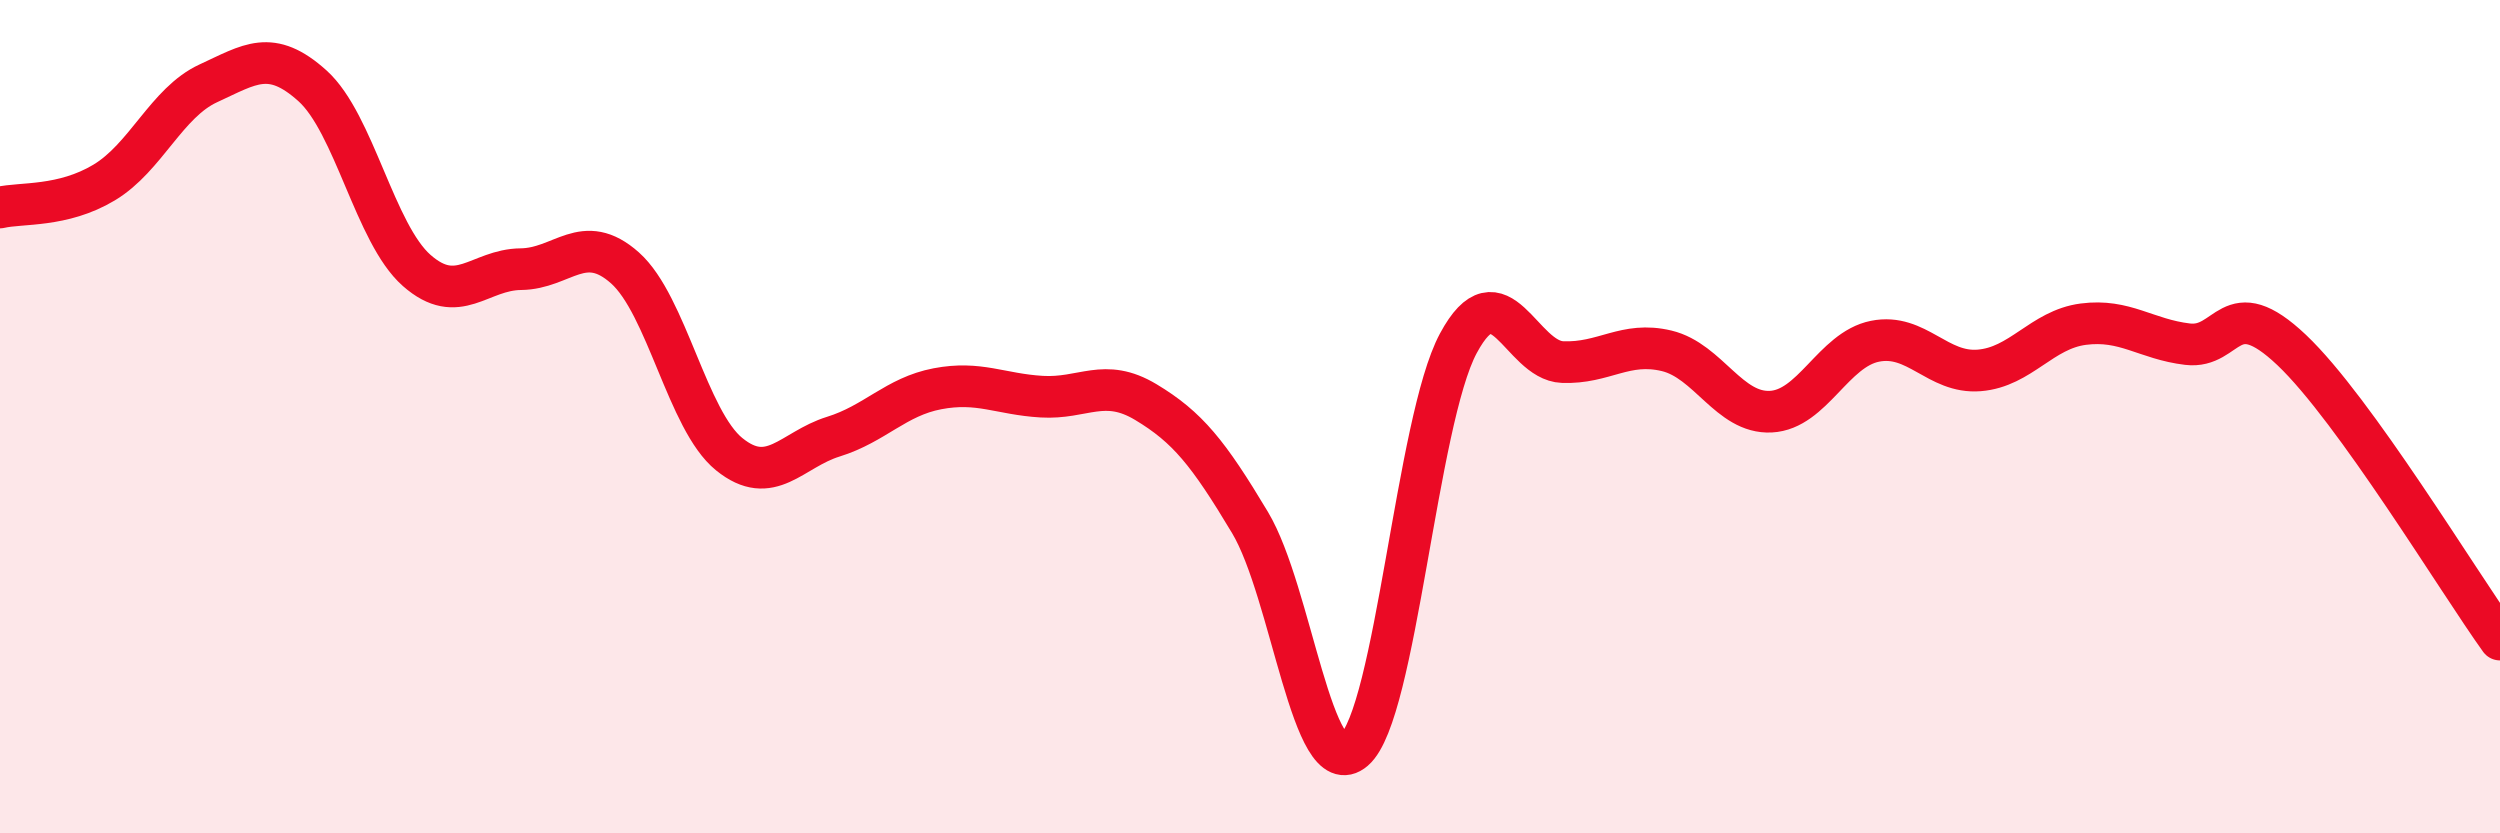
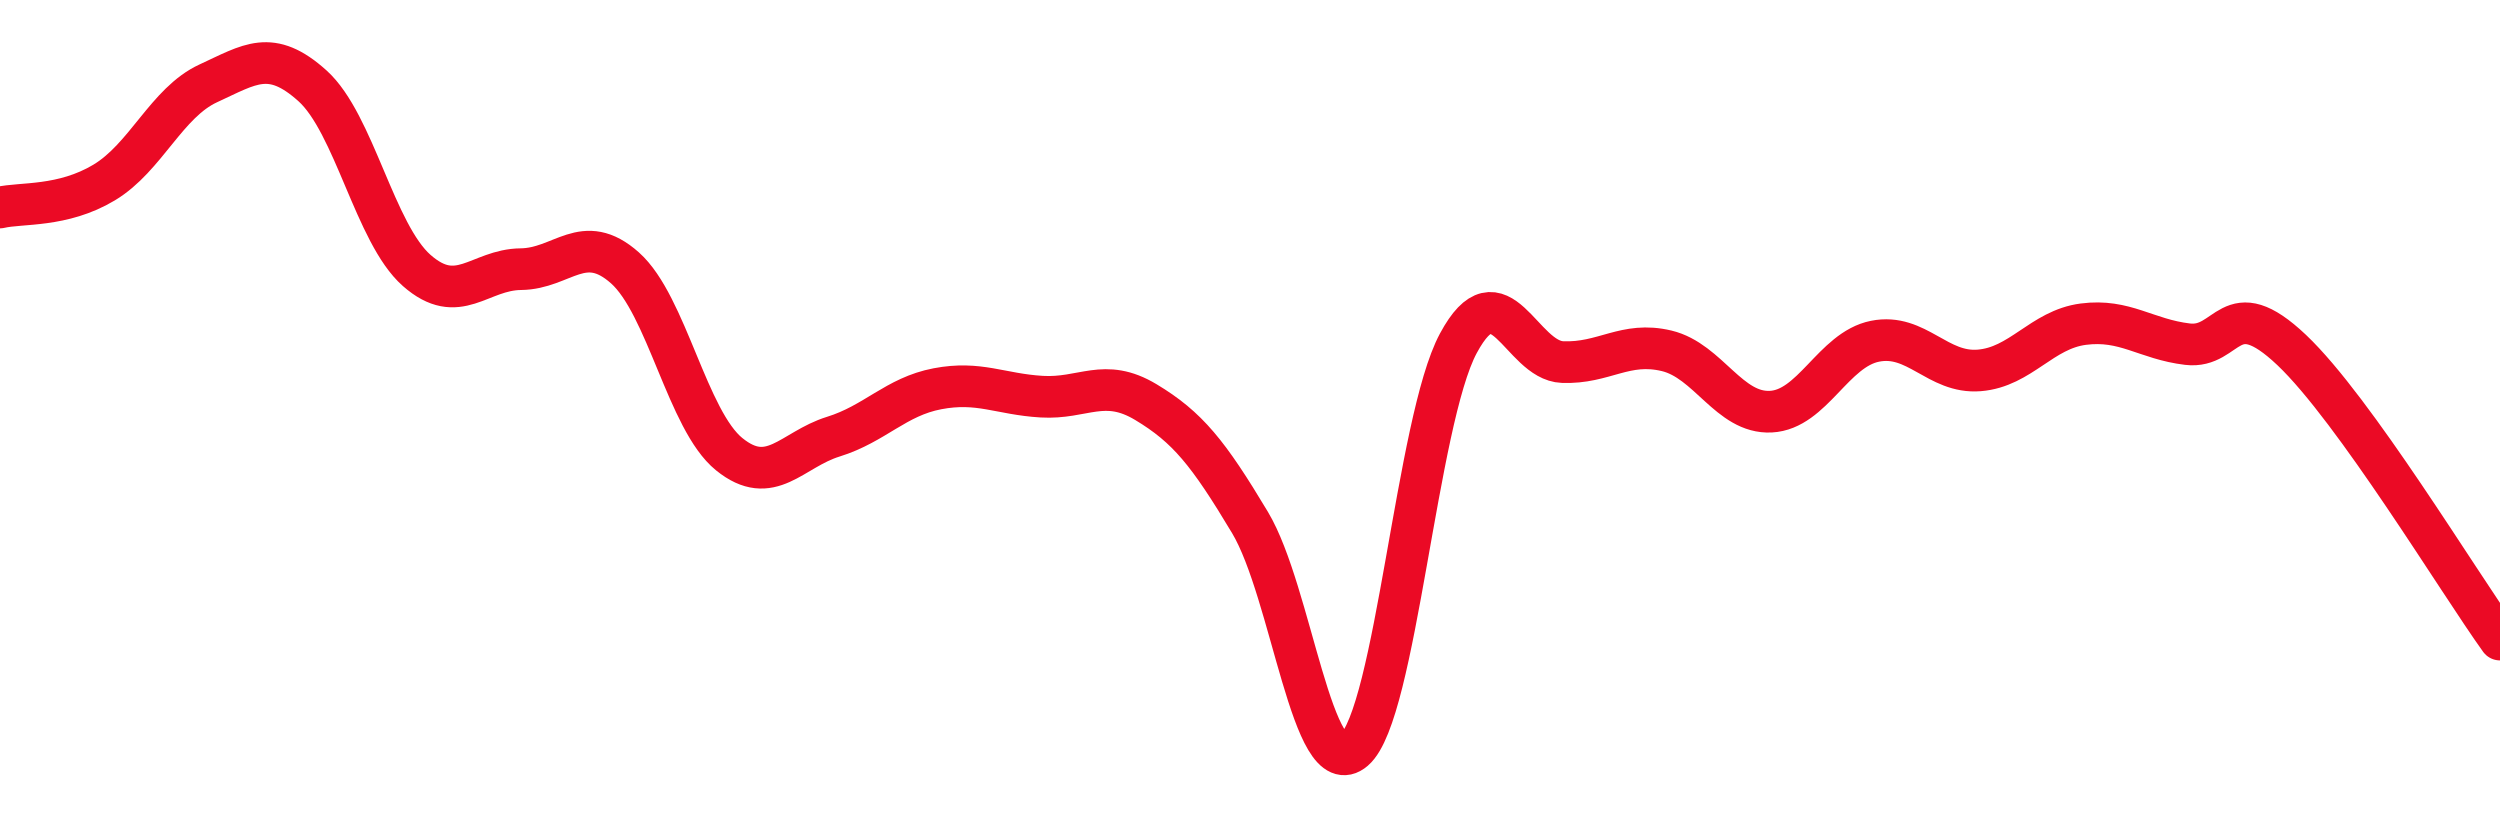
<svg xmlns="http://www.w3.org/2000/svg" width="60" height="20" viewBox="0 0 60 20">
-   <path d="M 0,4.98 C 0.5,4.86 1.5,4.98 2.5,4.38 C 3.5,3.78 4,2.46 5,2 C 6,1.54 6.5,1.16 7.5,2.06 C 8.5,2.96 9,5.61 10,6.49 C 11,7.37 11.5,6.47 12.5,6.46 C 13.5,6.45 14,5.54 15,6.43 C 16,7.32 16.5,10.09 17.5,10.9 C 18.5,11.71 19,10.79 20,10.48 C 21,10.17 21.5,9.52 22.5,9.33 C 23.5,9.14 24,9.46 25,9.52 C 26,9.58 26.5,9.05 27.5,9.65 C 28.5,10.25 29,10.87 30,12.54 C 31,14.21 31.5,18.86 32.5,18 C 33.5,17.14 34,10.1 35,8.24 C 36,6.38 36.5,8.65 37.5,8.69 C 38.5,8.73 39,8.18 40,8.42 C 41,8.66 41.5,9.93 42.5,9.88 C 43.5,9.83 44,8.39 45,8.19 C 46,7.99 46.5,8.97 47.5,8.89 C 48.5,8.81 49,7.91 50,7.78 C 51,7.65 51.5,8.14 52.5,8.26 C 53.5,8.38 53.5,6.98 55,8.4 C 56.5,9.82 59,13.96 60,15.35L60 20L0 20Z" fill="#EB0A25" opacity="0.1" stroke-linecap="round" stroke-linejoin="round" />
  <path d="M 0,4.98 C 0.5,4.86 1.5,4.98 2.5,4.38 C 3.5,3.78 4,2.46 5,2 C 6,1.54 6.5,1.16 7.5,2.06 C 8.5,2.96 9,5.61 10,6.49 C 11,7.37 11.5,6.47 12.5,6.46 C 13.5,6.45 14,5.54 15,6.43 C 16,7.32 16.5,10.09 17.5,10.9 C 18.5,11.71 19,10.79 20,10.48 C 21,10.17 21.5,9.52 22.5,9.33 C 23.5,9.14 24,9.46 25,9.52 C 26,9.58 26.5,9.05 27.5,9.65 C 28.5,10.25 29,10.87 30,12.54 C 31,14.21 31.5,18.86 32.5,18 C 33.5,17.14 34,10.1 35,8.24 C 36,6.38 36.5,8.65 37.5,8.69 C 38.5,8.73 39,8.18 40,8.42 C 41,8.66 41.5,9.93 42.5,9.88 C 43.5,9.83 44,8.39 45,8.19 C 46,7.99 46.5,8.97 47.5,8.89 C 48.5,8.81 49,7.91 50,7.78 C 51,7.65 51.5,8.14 52.5,8.26 C 53.5,8.38 53.5,6.98 55,8.4 C 56.5,9.82 59,13.96 60,15.35" stroke="#EB0A25" stroke-width="1" fill="none" stroke-linecap="round" stroke-linejoin="round" />
</svg>